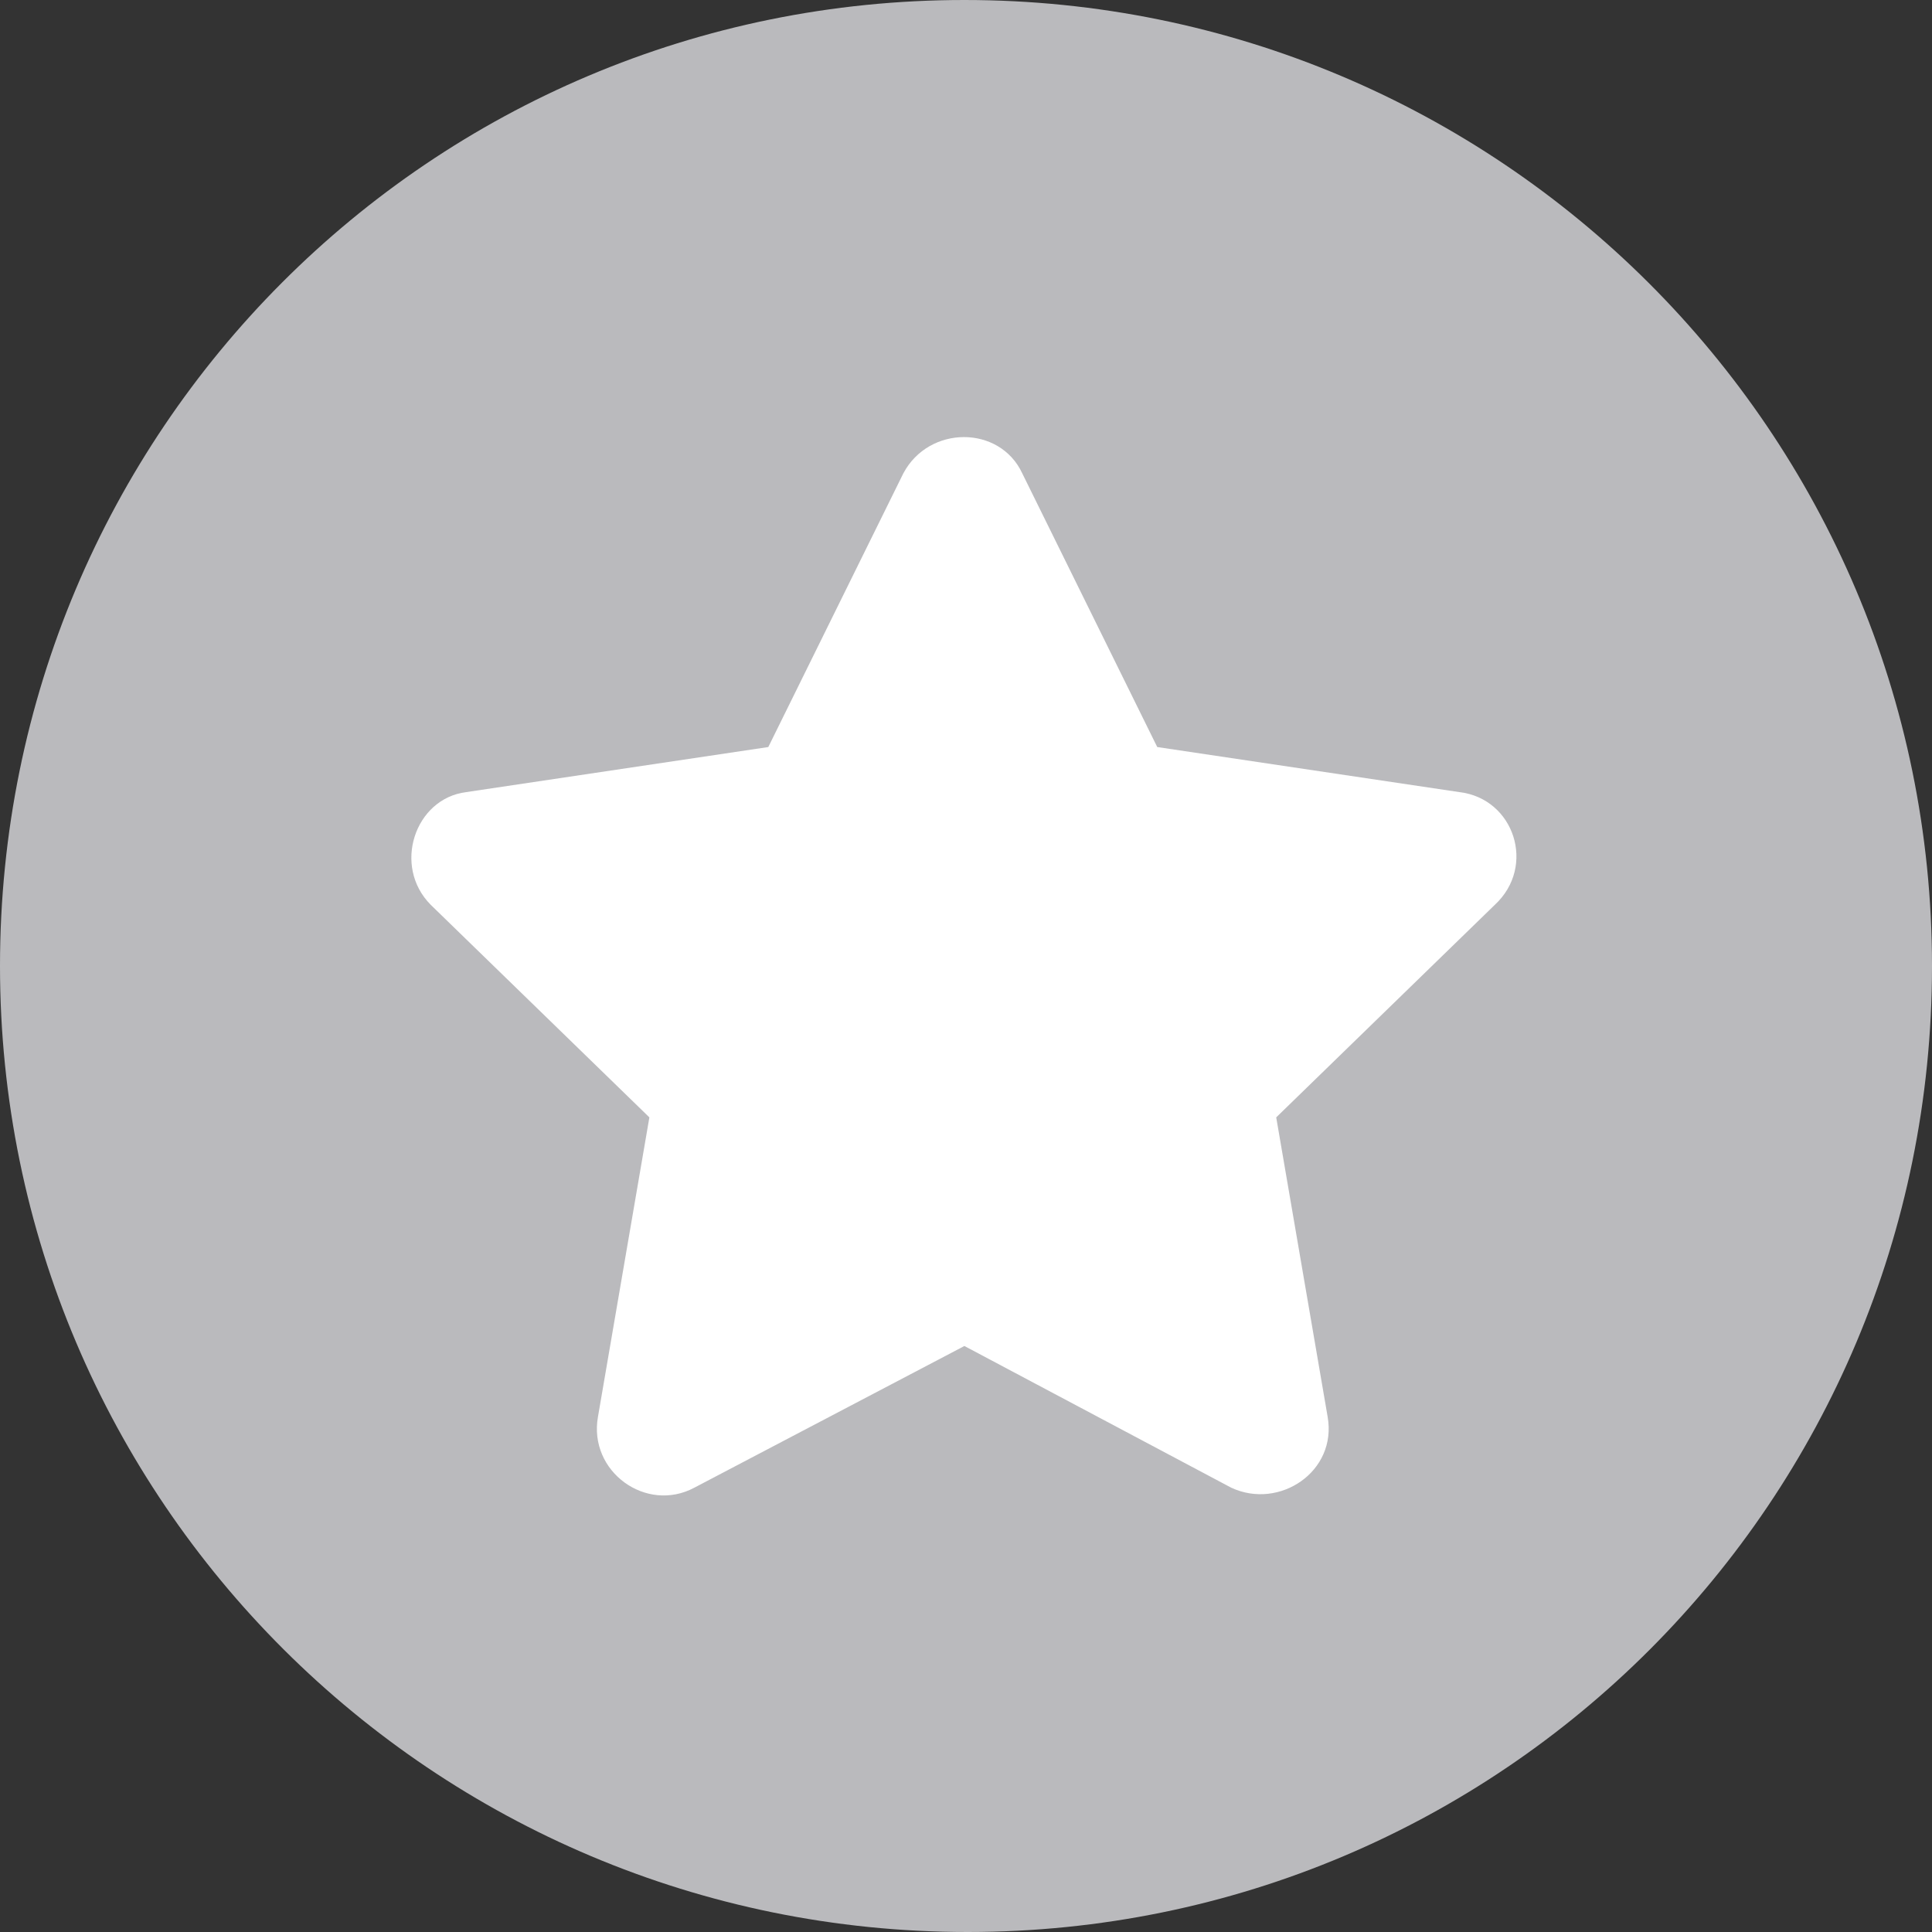
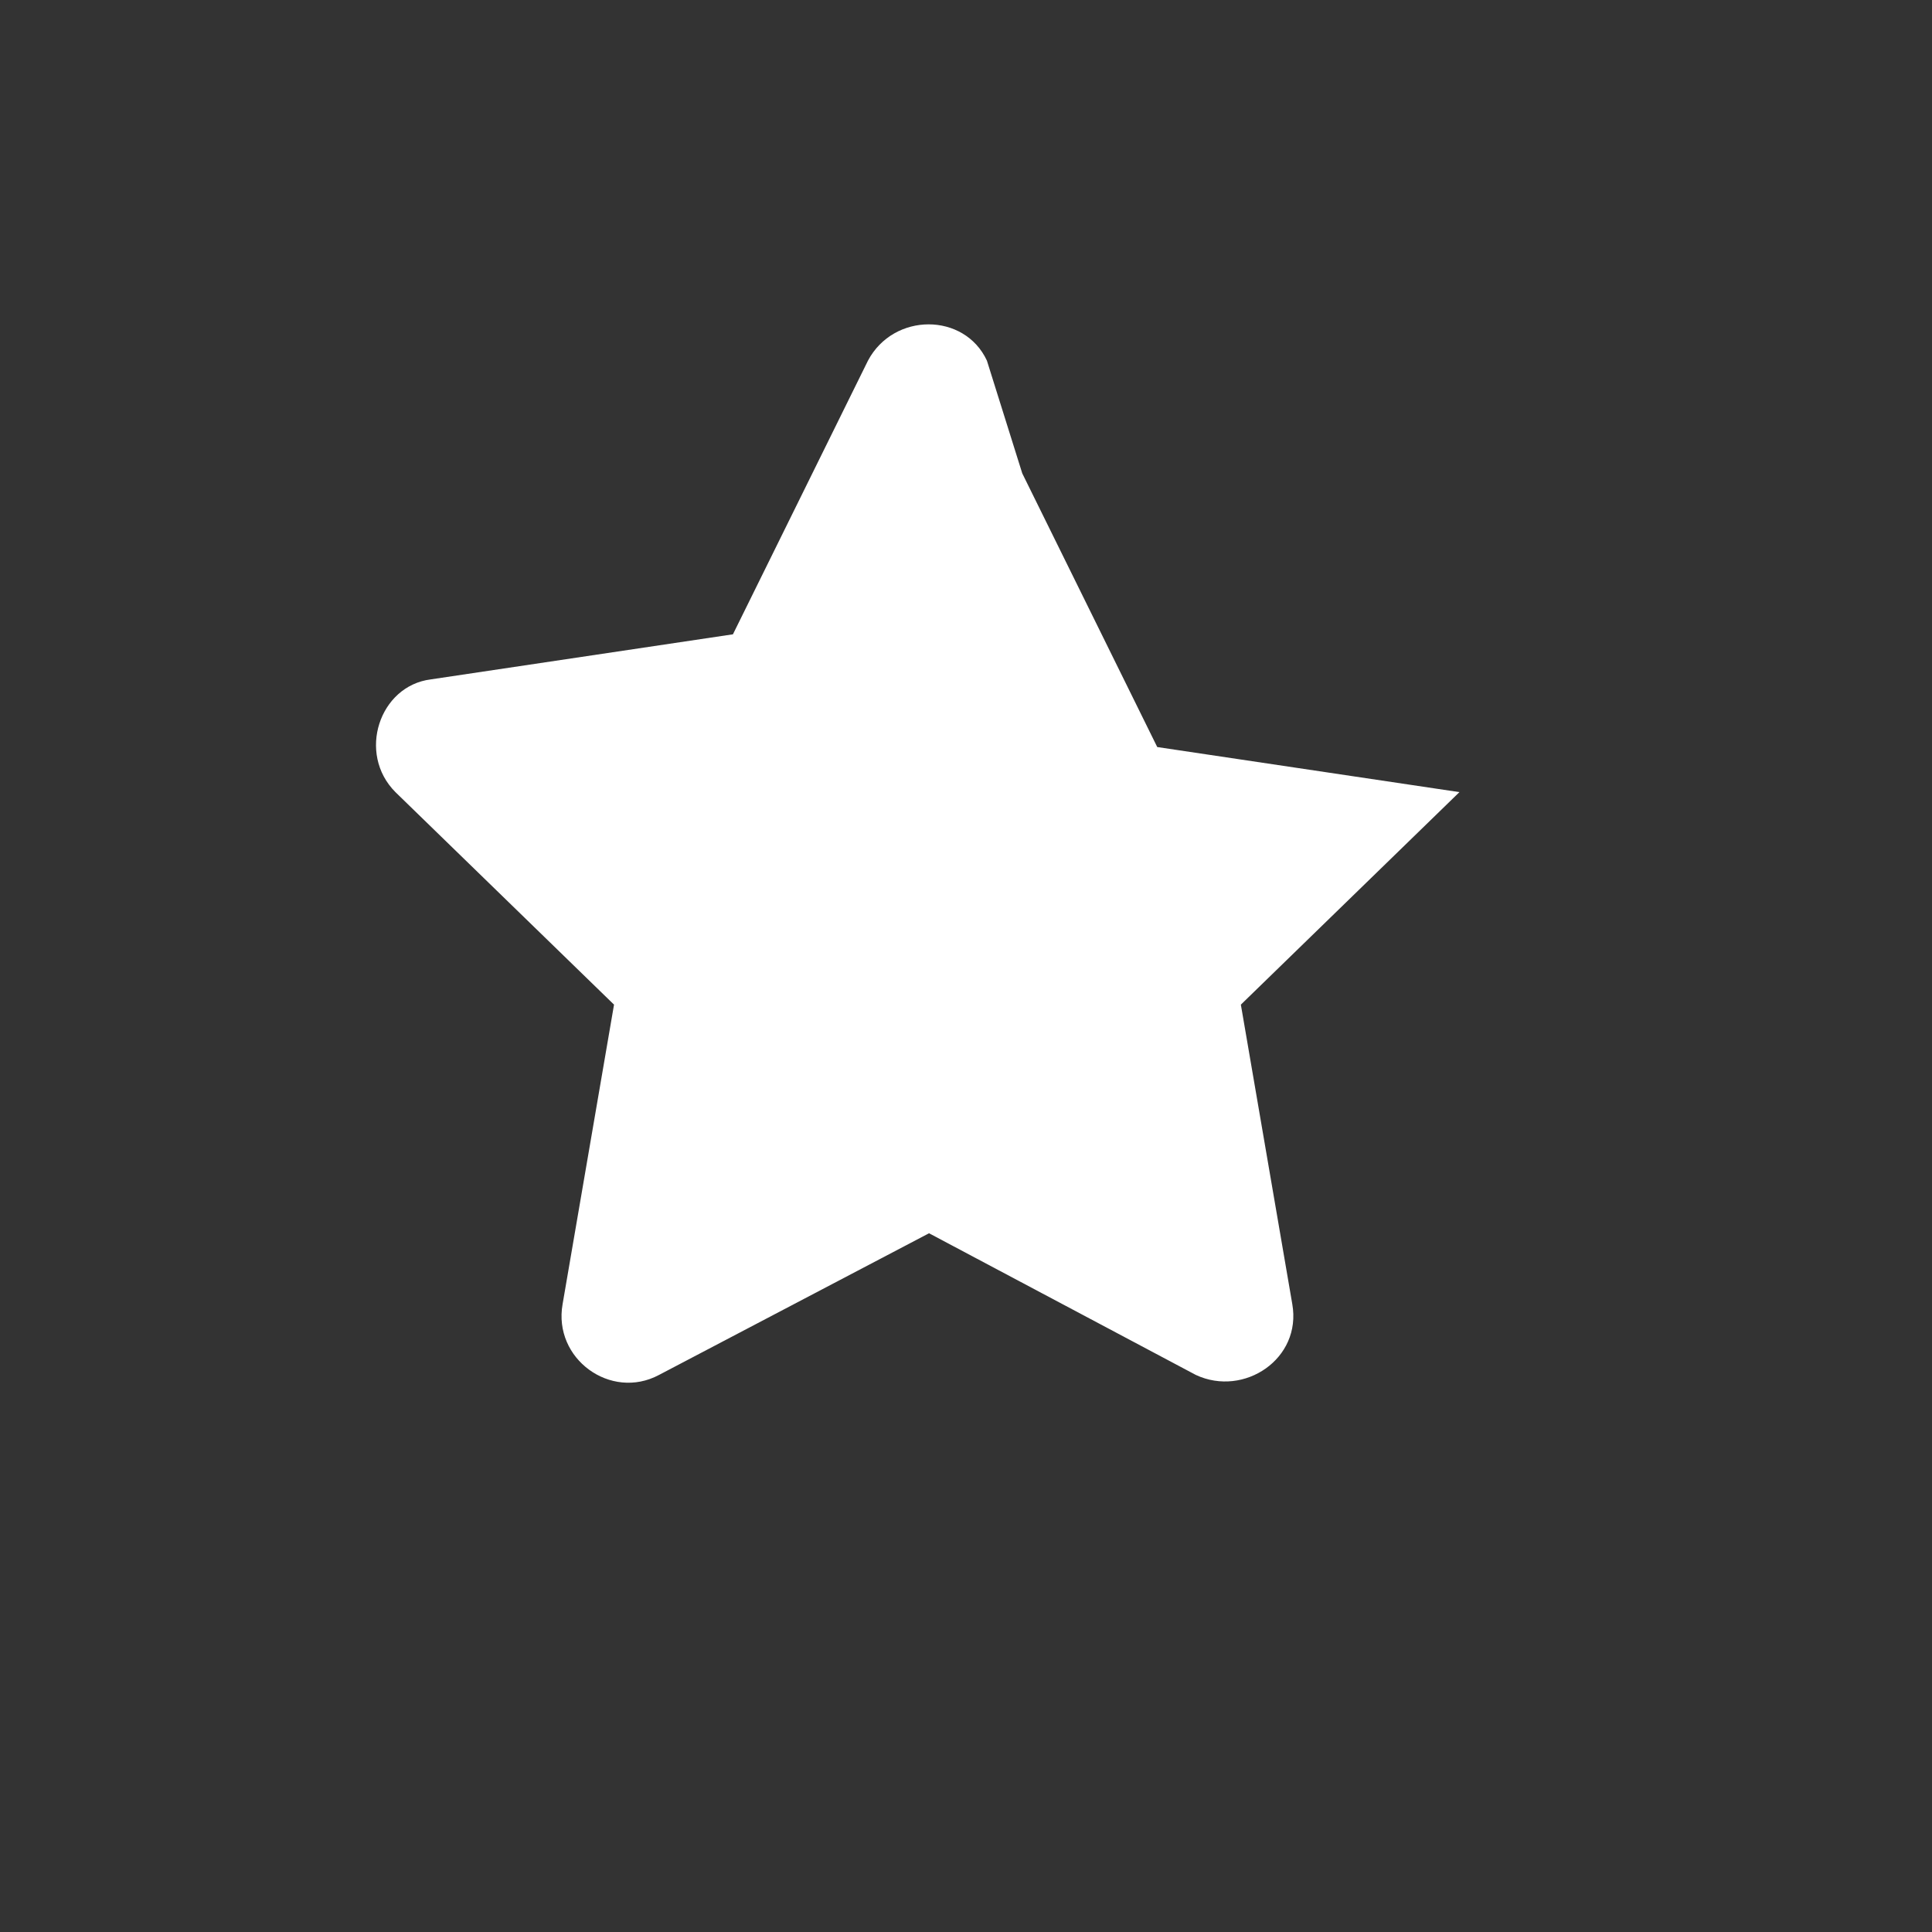
<svg xmlns="http://www.w3.org/2000/svg" id="Ebene_1" version="1.1" viewBox="0 0 60 60">
  <rect x="0" y="0" width="60" height="60" fill="#333333" stroke="none" />
  <defs>
    <style>
      .st0 {
        fill: #fff;
      }

      .st1 {
        fill: #bababd;
      }
    </style>
  </defs>
-   <path class="st1" d="M60,30c0,16.601-13.377,30-29.95,30S0,46.601,0,30,13.377,0,29.95,0s30.05,13.399,30.05,30" />
-   <path class="st0" d="M31.747,14.7l4.192,8.5,9.385,1.4c1.698.2,2.396,2.299,1.098,3.501l-6.788,6.6,1.597,9.3c.299,1.699-1.498,2.899-2.995,2.2l-8.286-4.4-8.386,4.4c-1.498.8-3.295-.501-2.994-2.2l1.597-9.3-6.789-6.6c-1.197-1.201-.499-3.301,1.099-3.501l9.383-1.4,4.194-8.5c.798-1.501,2.994-1.501,3.693,0" />
+   <path class="st0" d="M31.747,14.7l4.192,8.5,9.385,1.4l-6.788,6.6,1.597,9.3c.299,1.699-1.498,2.899-2.995,2.2l-8.286-4.4-8.386,4.4c-1.498.8-3.295-.501-2.994-2.2l1.597-9.3-6.789-6.6c-1.197-1.201-.499-3.301,1.099-3.501l9.383-1.4,4.194-8.5c.798-1.501,2.994-1.501,3.693,0" />
</svg>